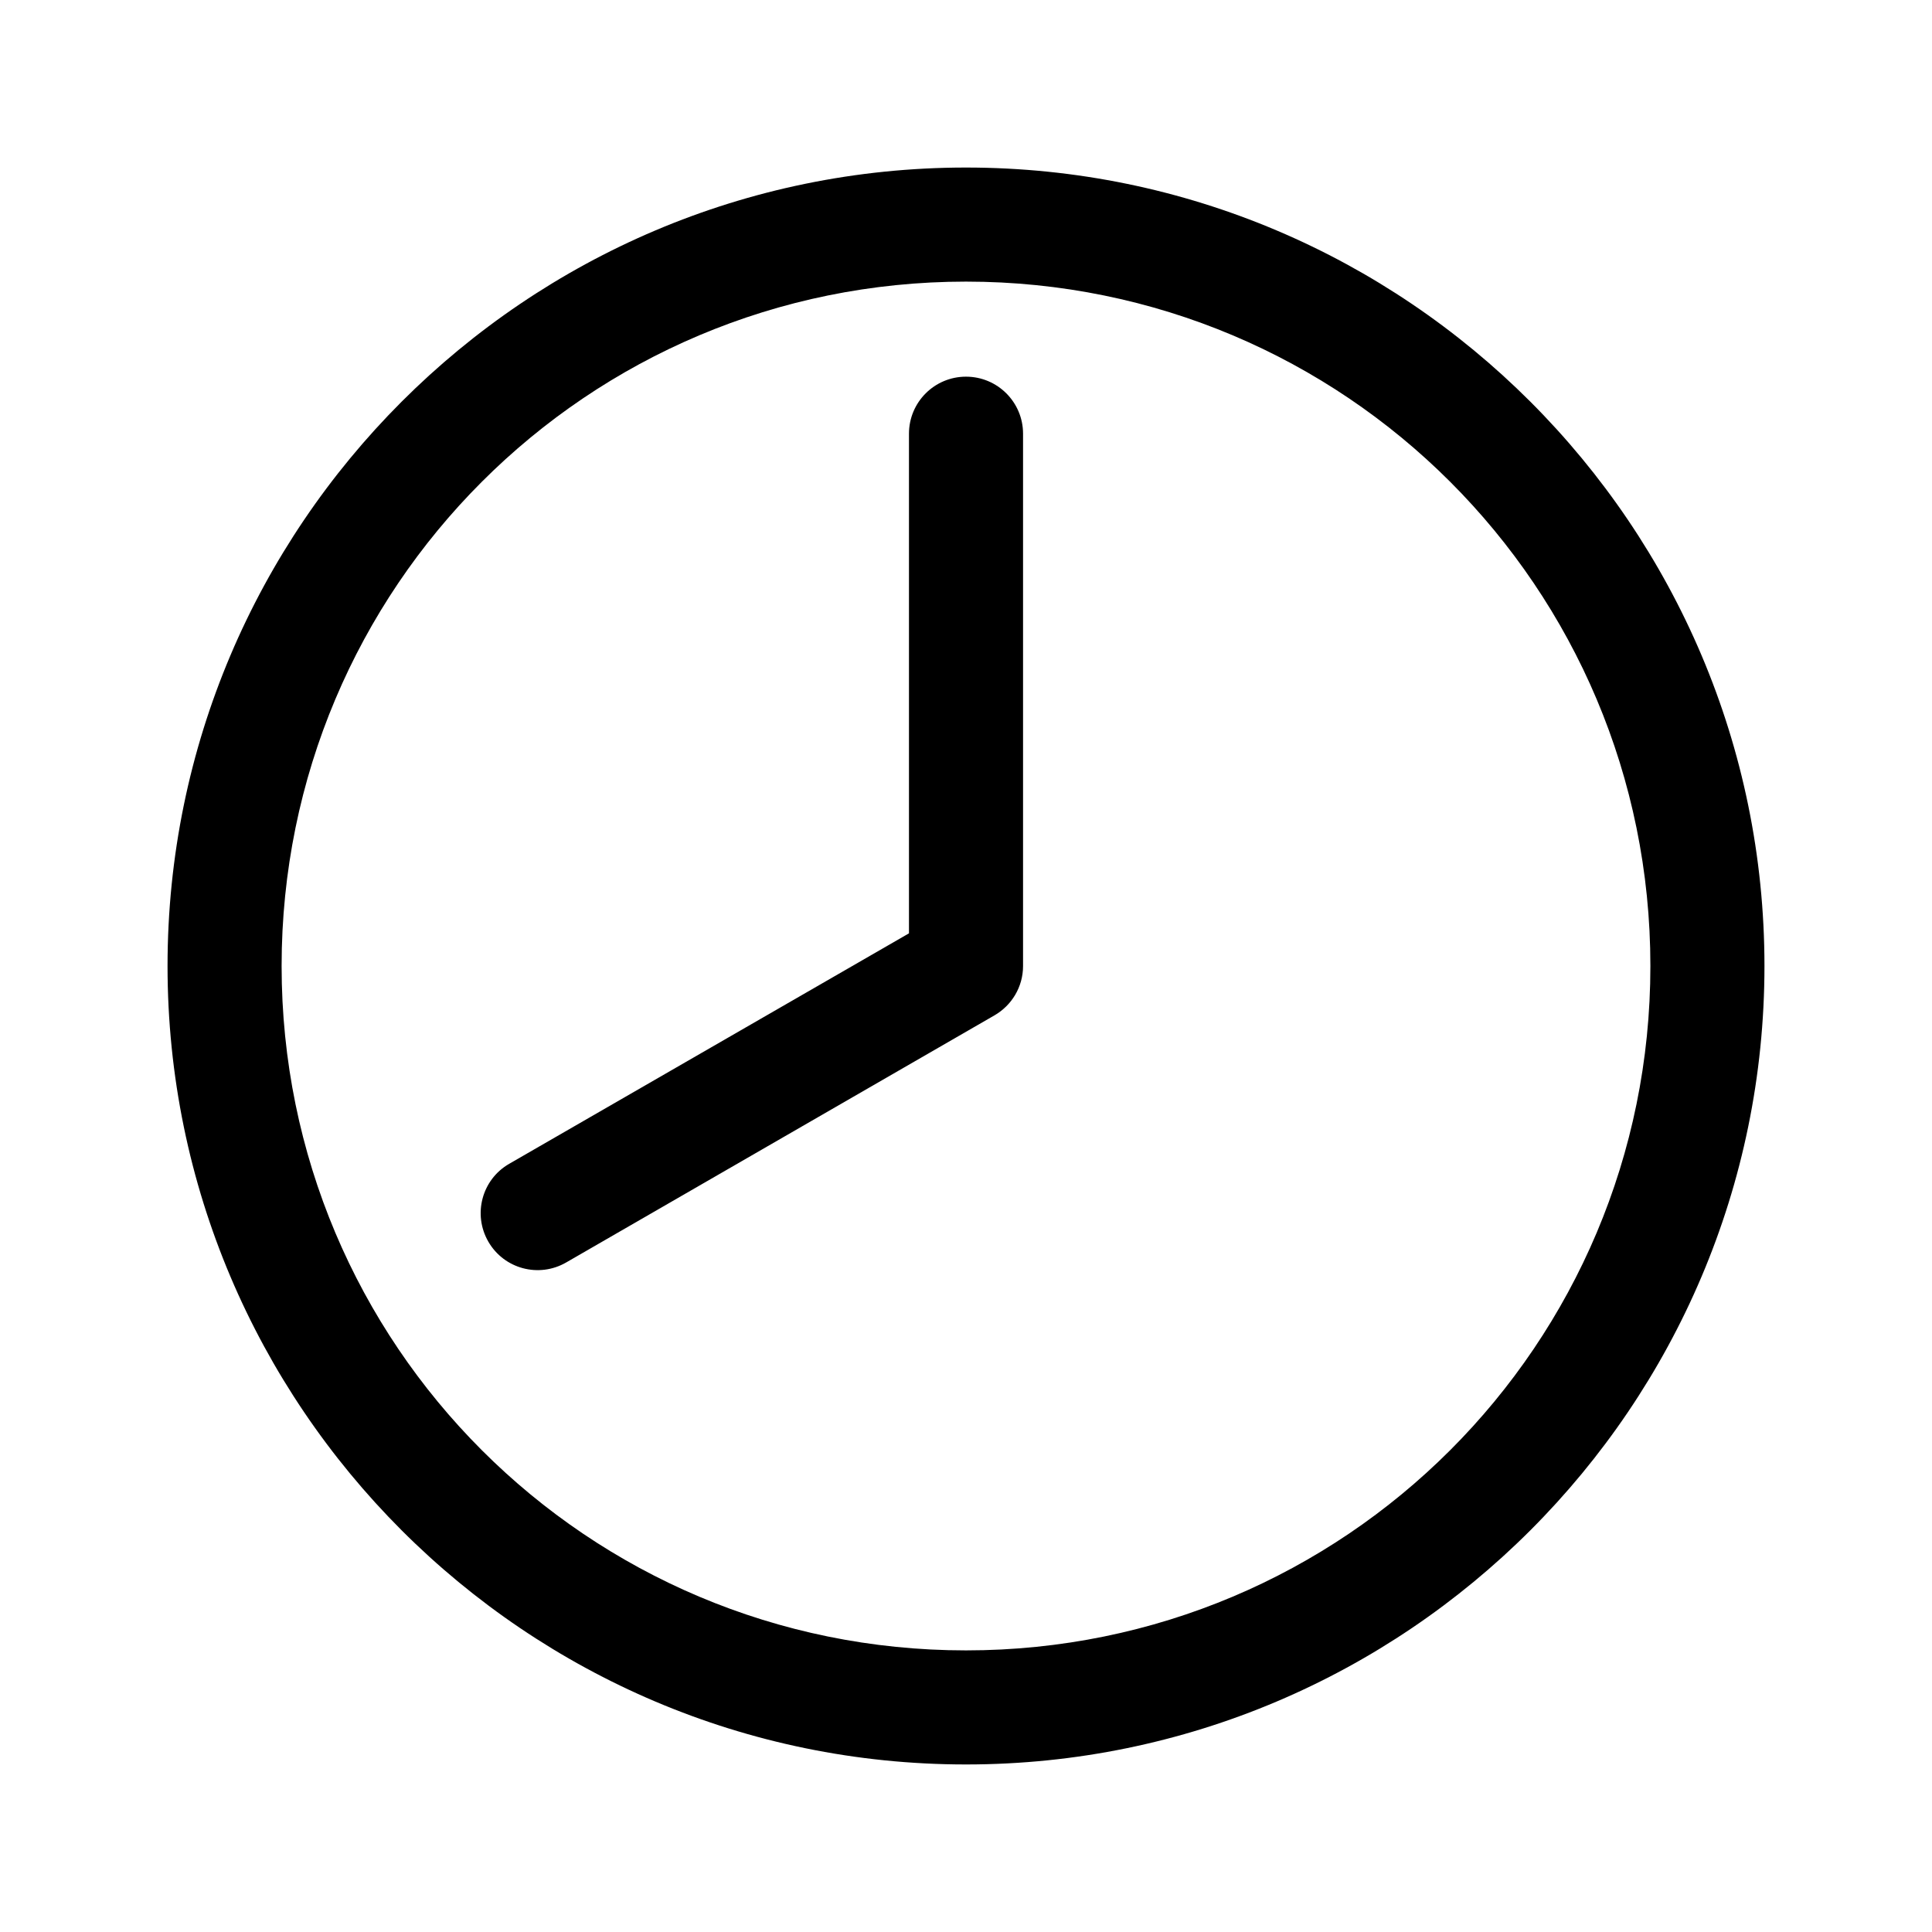
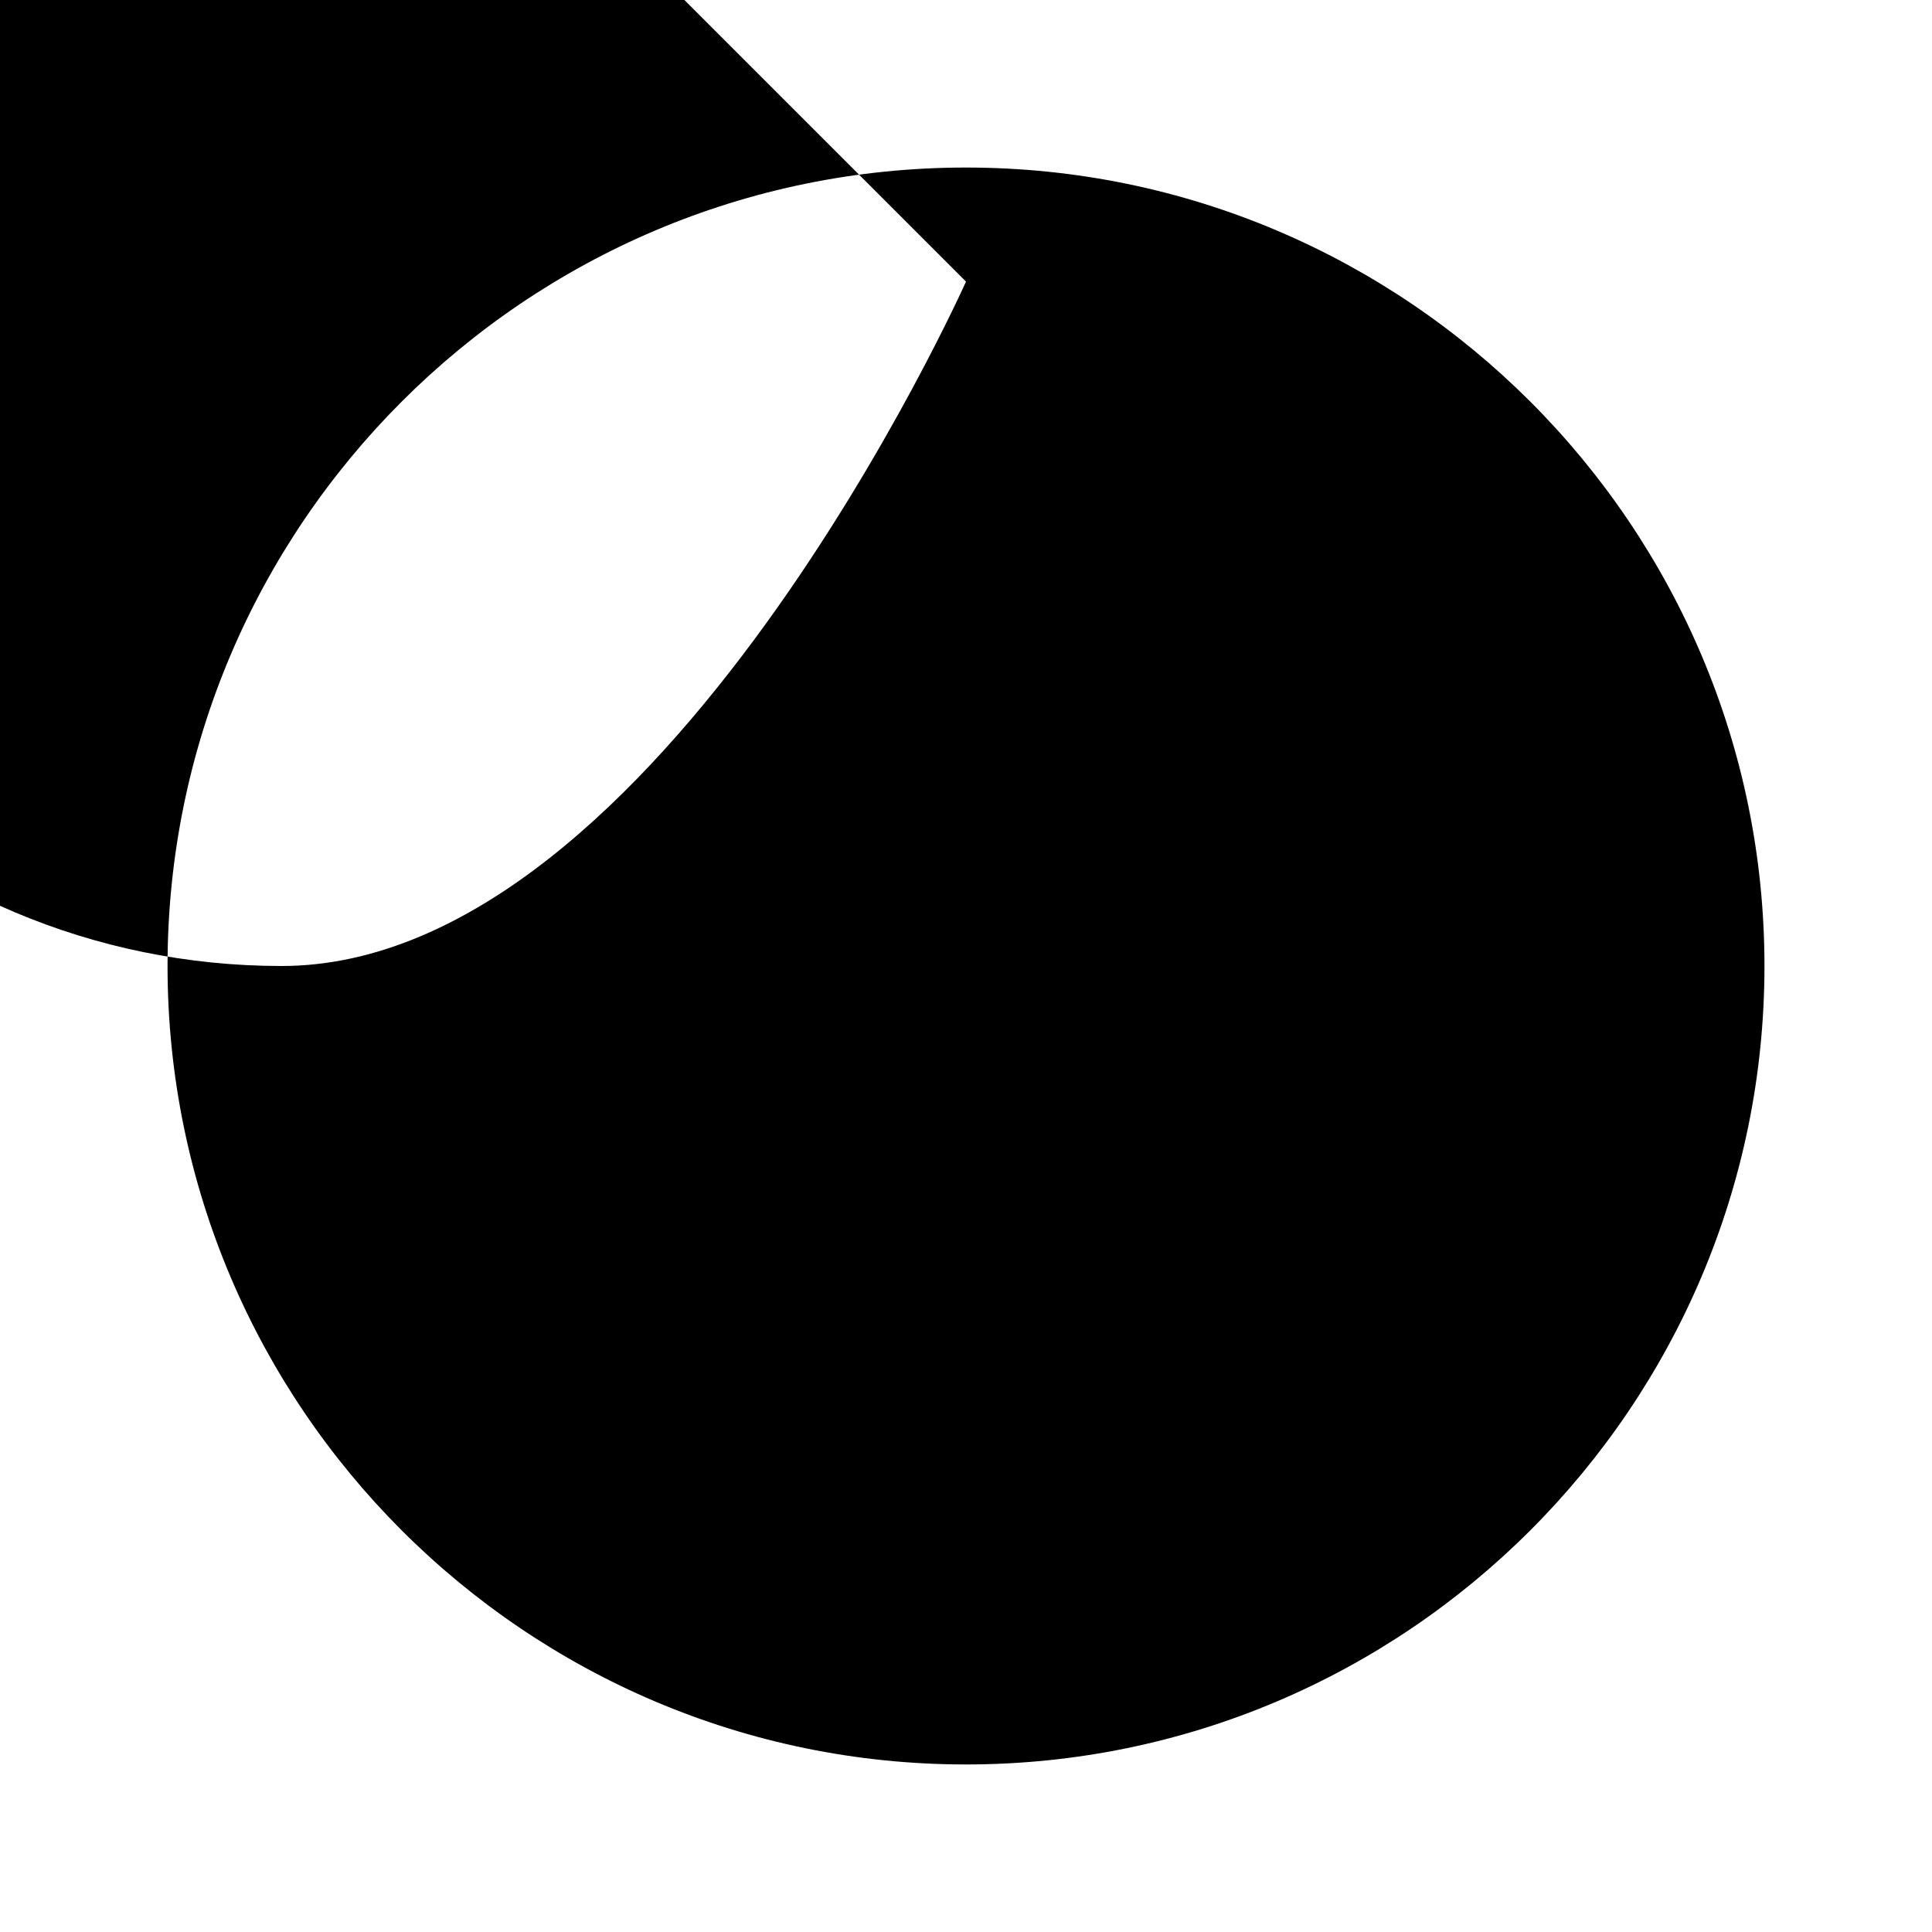
<svg xmlns="http://www.w3.org/2000/svg" fill="#000000" width="800px" height="800px" version="1.1" viewBox="144 144 512 512">
-   <path d="m400 188.4c-116.68 0-211.6 94.914-211.6 211.6 0 116.68 94.914 211.6 211.6 211.6 116.68 0 211.6-94.918 211.6-211.6s-94.918-211.6-211.6-211.6zm0 30.23c100.35 0 181.37 81.023 181.37 181.37s-81.023 181.37-181.37 181.37-181.37-81.023-181.37-181.37 81.023-181.37 181.37-181.37zm0 25.191c-8.348 0-15.113 6.766-15.113 15.113v132.41l-105.96 61.086c-7.231 4.172-9.684 13.395-5.512 20.625 4.176 7.231 13.395 9.684 20.625 5.512l113.52-65.496c4.512-2.613 7.559-7.477 7.559-13.066v-141.07c0-8.348-6.766-15.113-15.113-15.113z" />
+   <path d="m400 188.4c-116.68 0-211.6 94.914-211.6 211.6 0 116.68 94.914 211.6 211.6 211.6 116.68 0 211.6-94.918 211.6-211.6s-94.918-211.6-211.6-211.6zm0 30.23s-81.023 181.37-181.37 181.37-181.37-81.023-181.37-181.37 81.023-181.37 181.37-181.37zm0 25.191c-8.348 0-15.113 6.766-15.113 15.113v132.41l-105.96 61.086c-7.231 4.172-9.684 13.395-5.512 20.625 4.176 7.231 13.395 9.684 20.625 5.512l113.52-65.496c4.512-2.613 7.559-7.477 7.559-13.066v-141.07c0-8.348-6.766-15.113-15.113-15.113z" />
</svg>